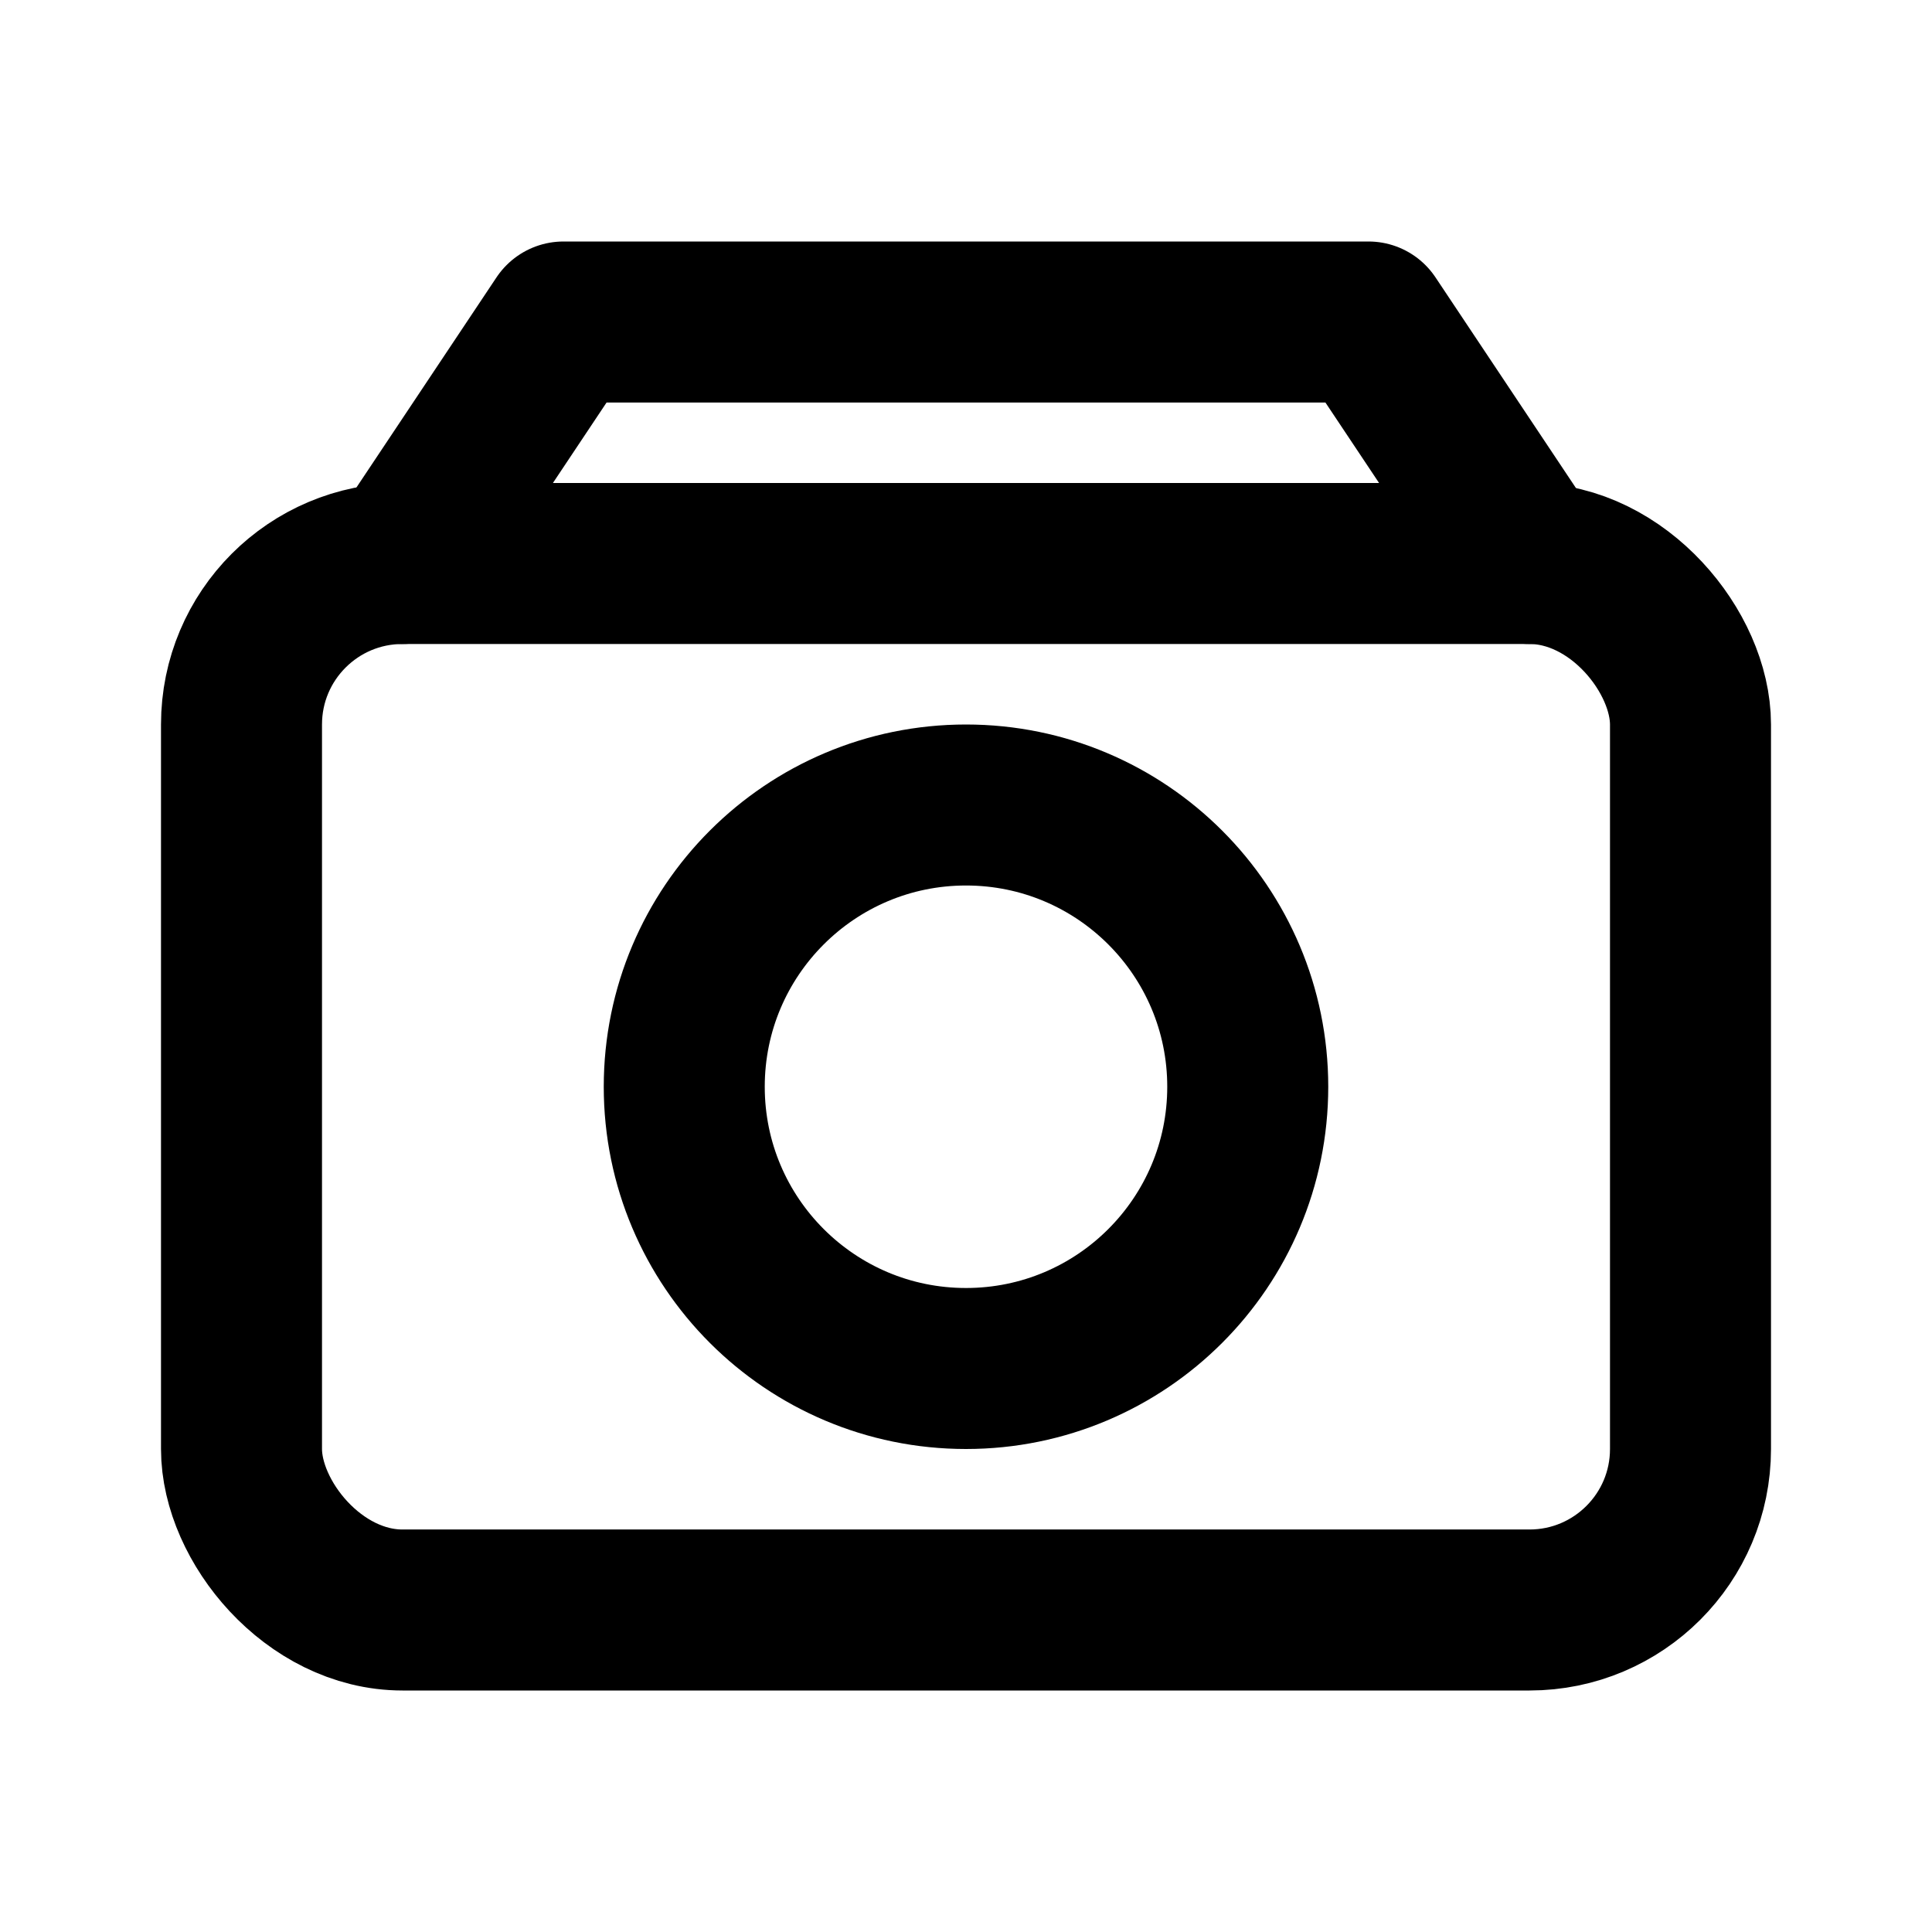
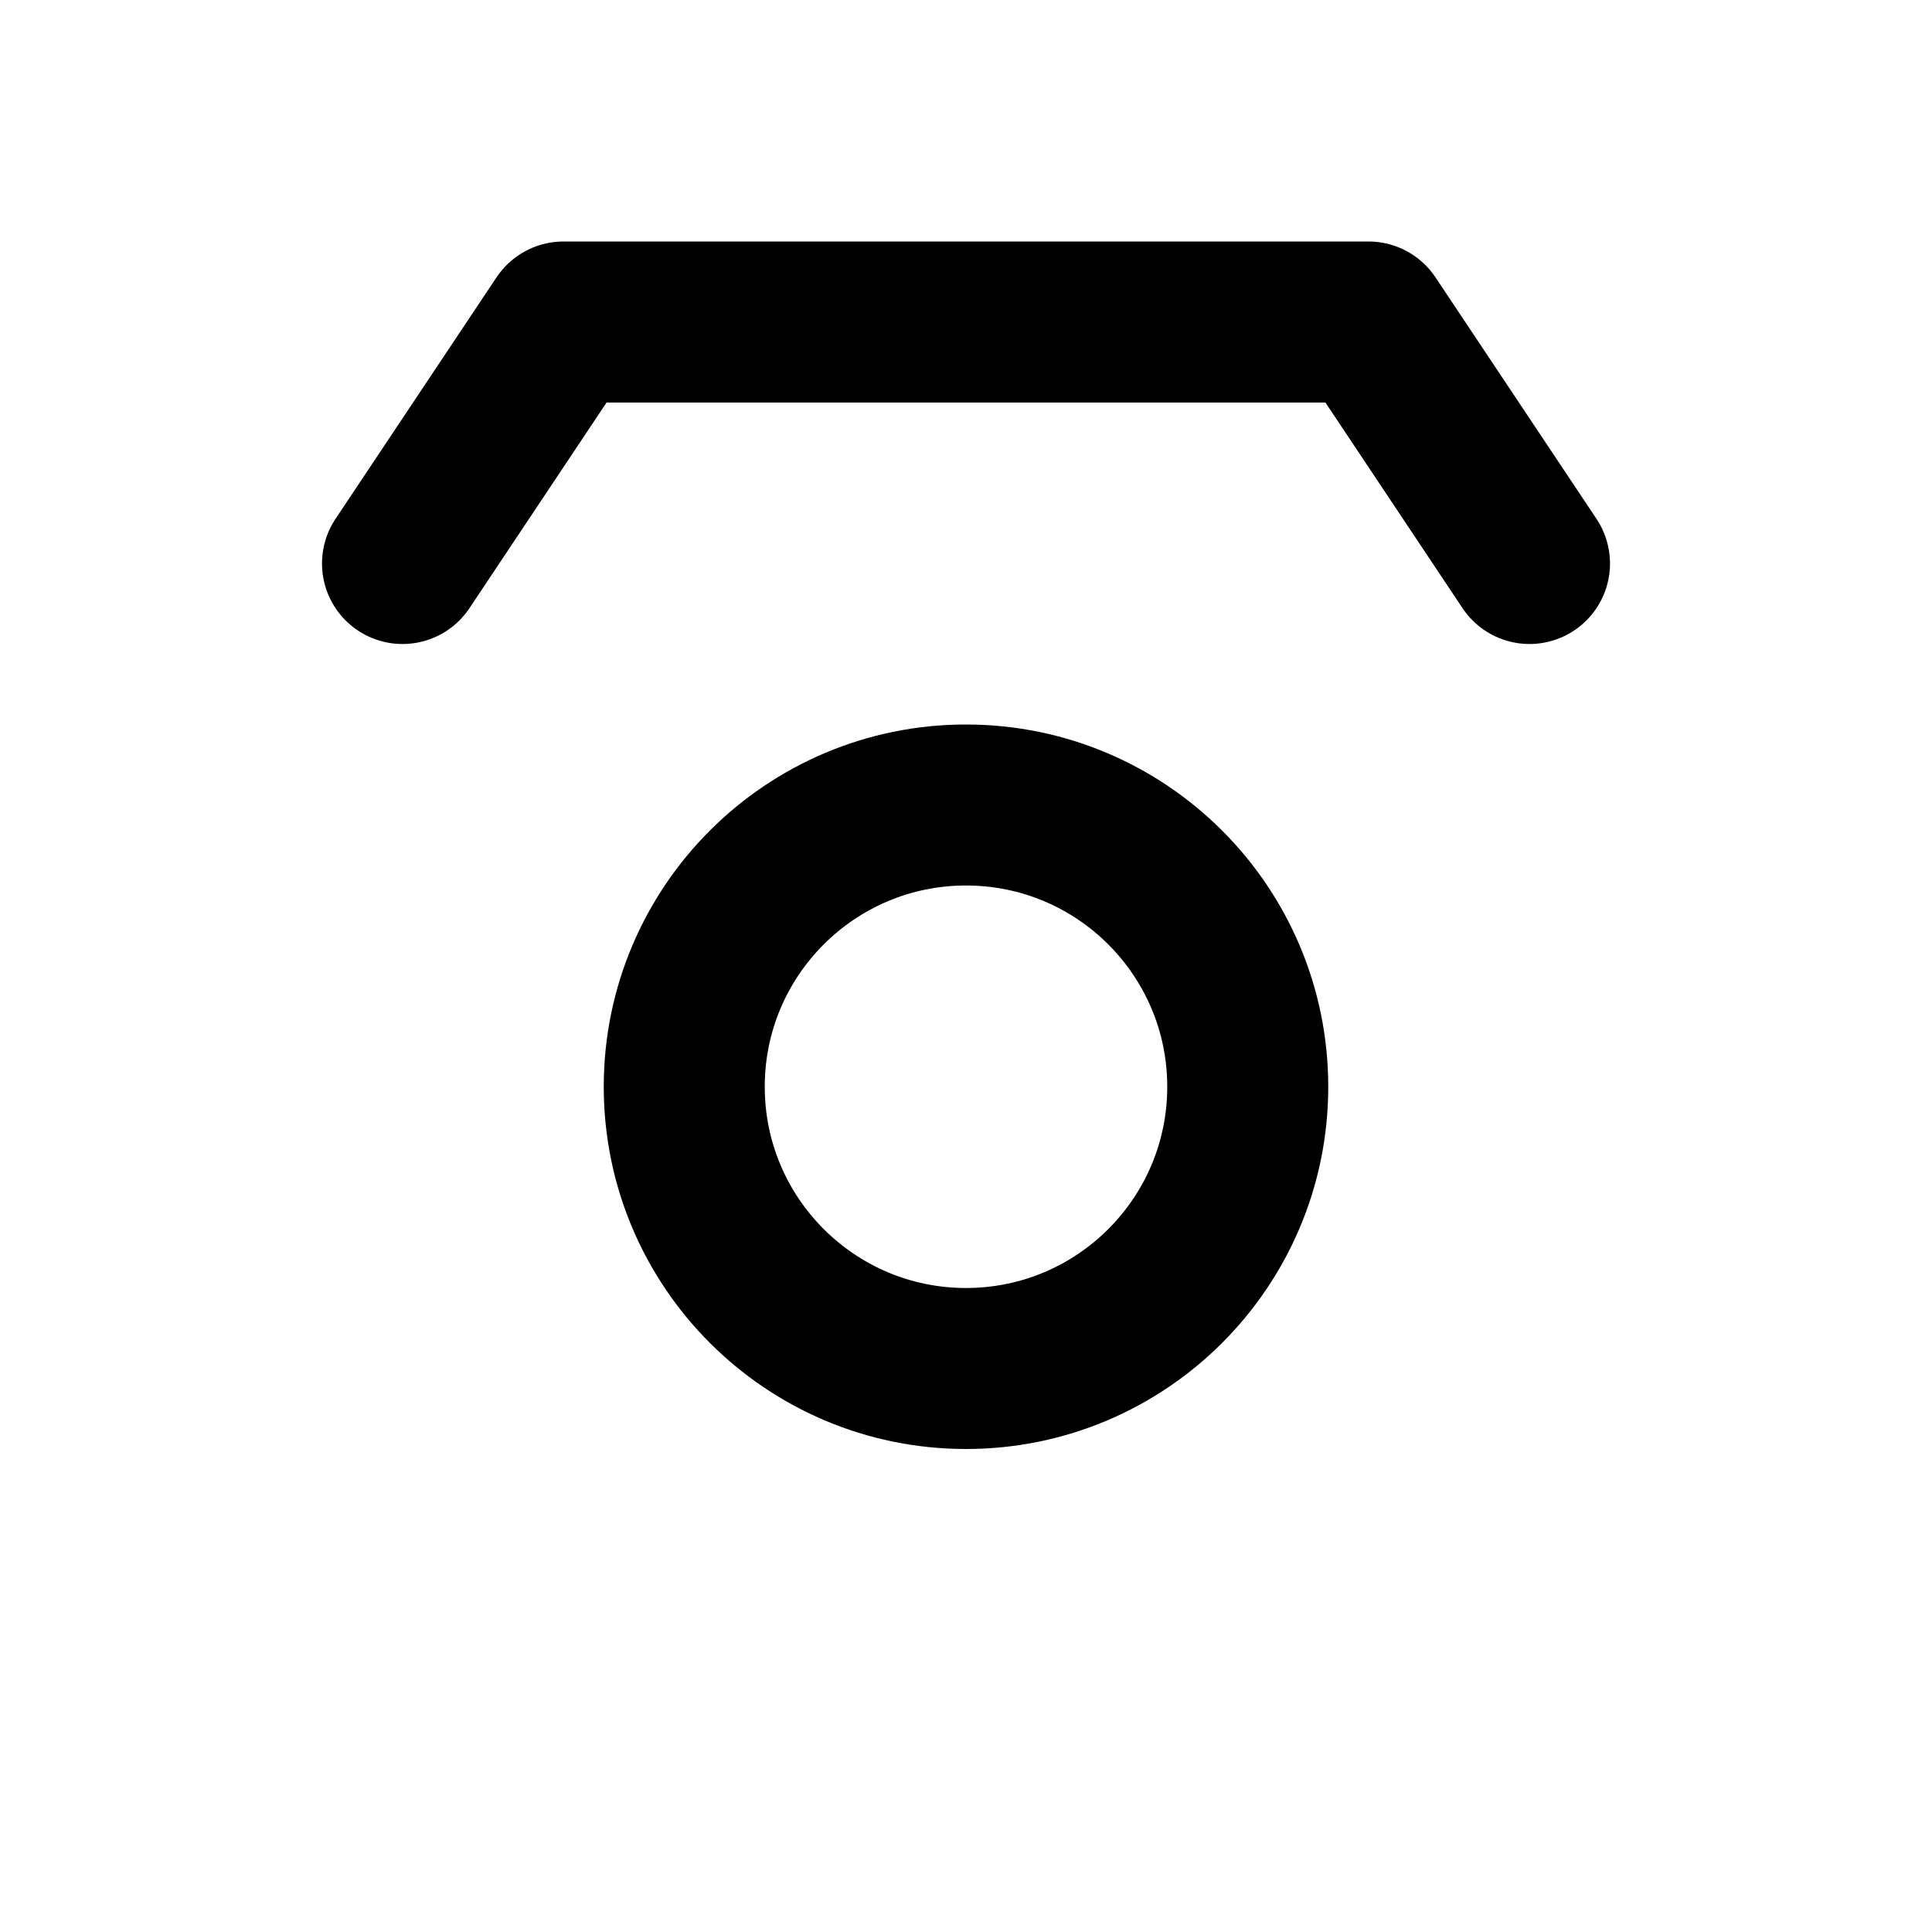
<svg xmlns="http://www.w3.org/2000/svg" width="24" height="24" viewBox="0 0 24 24" fill="none" stroke="currentColor" stroke-width="2" stroke-linecap="round" stroke-linejoin="round" class="lucide lucide-camera">
-   <rect x="3" y="7" width="18" height="13" rx="2" ry="2" fill="none" />
  <circle cx="12" cy="13.5" r="3.5" fill="none" />
  <path d="M5 7l2-3h10l2 3" fill="none" />
</svg>